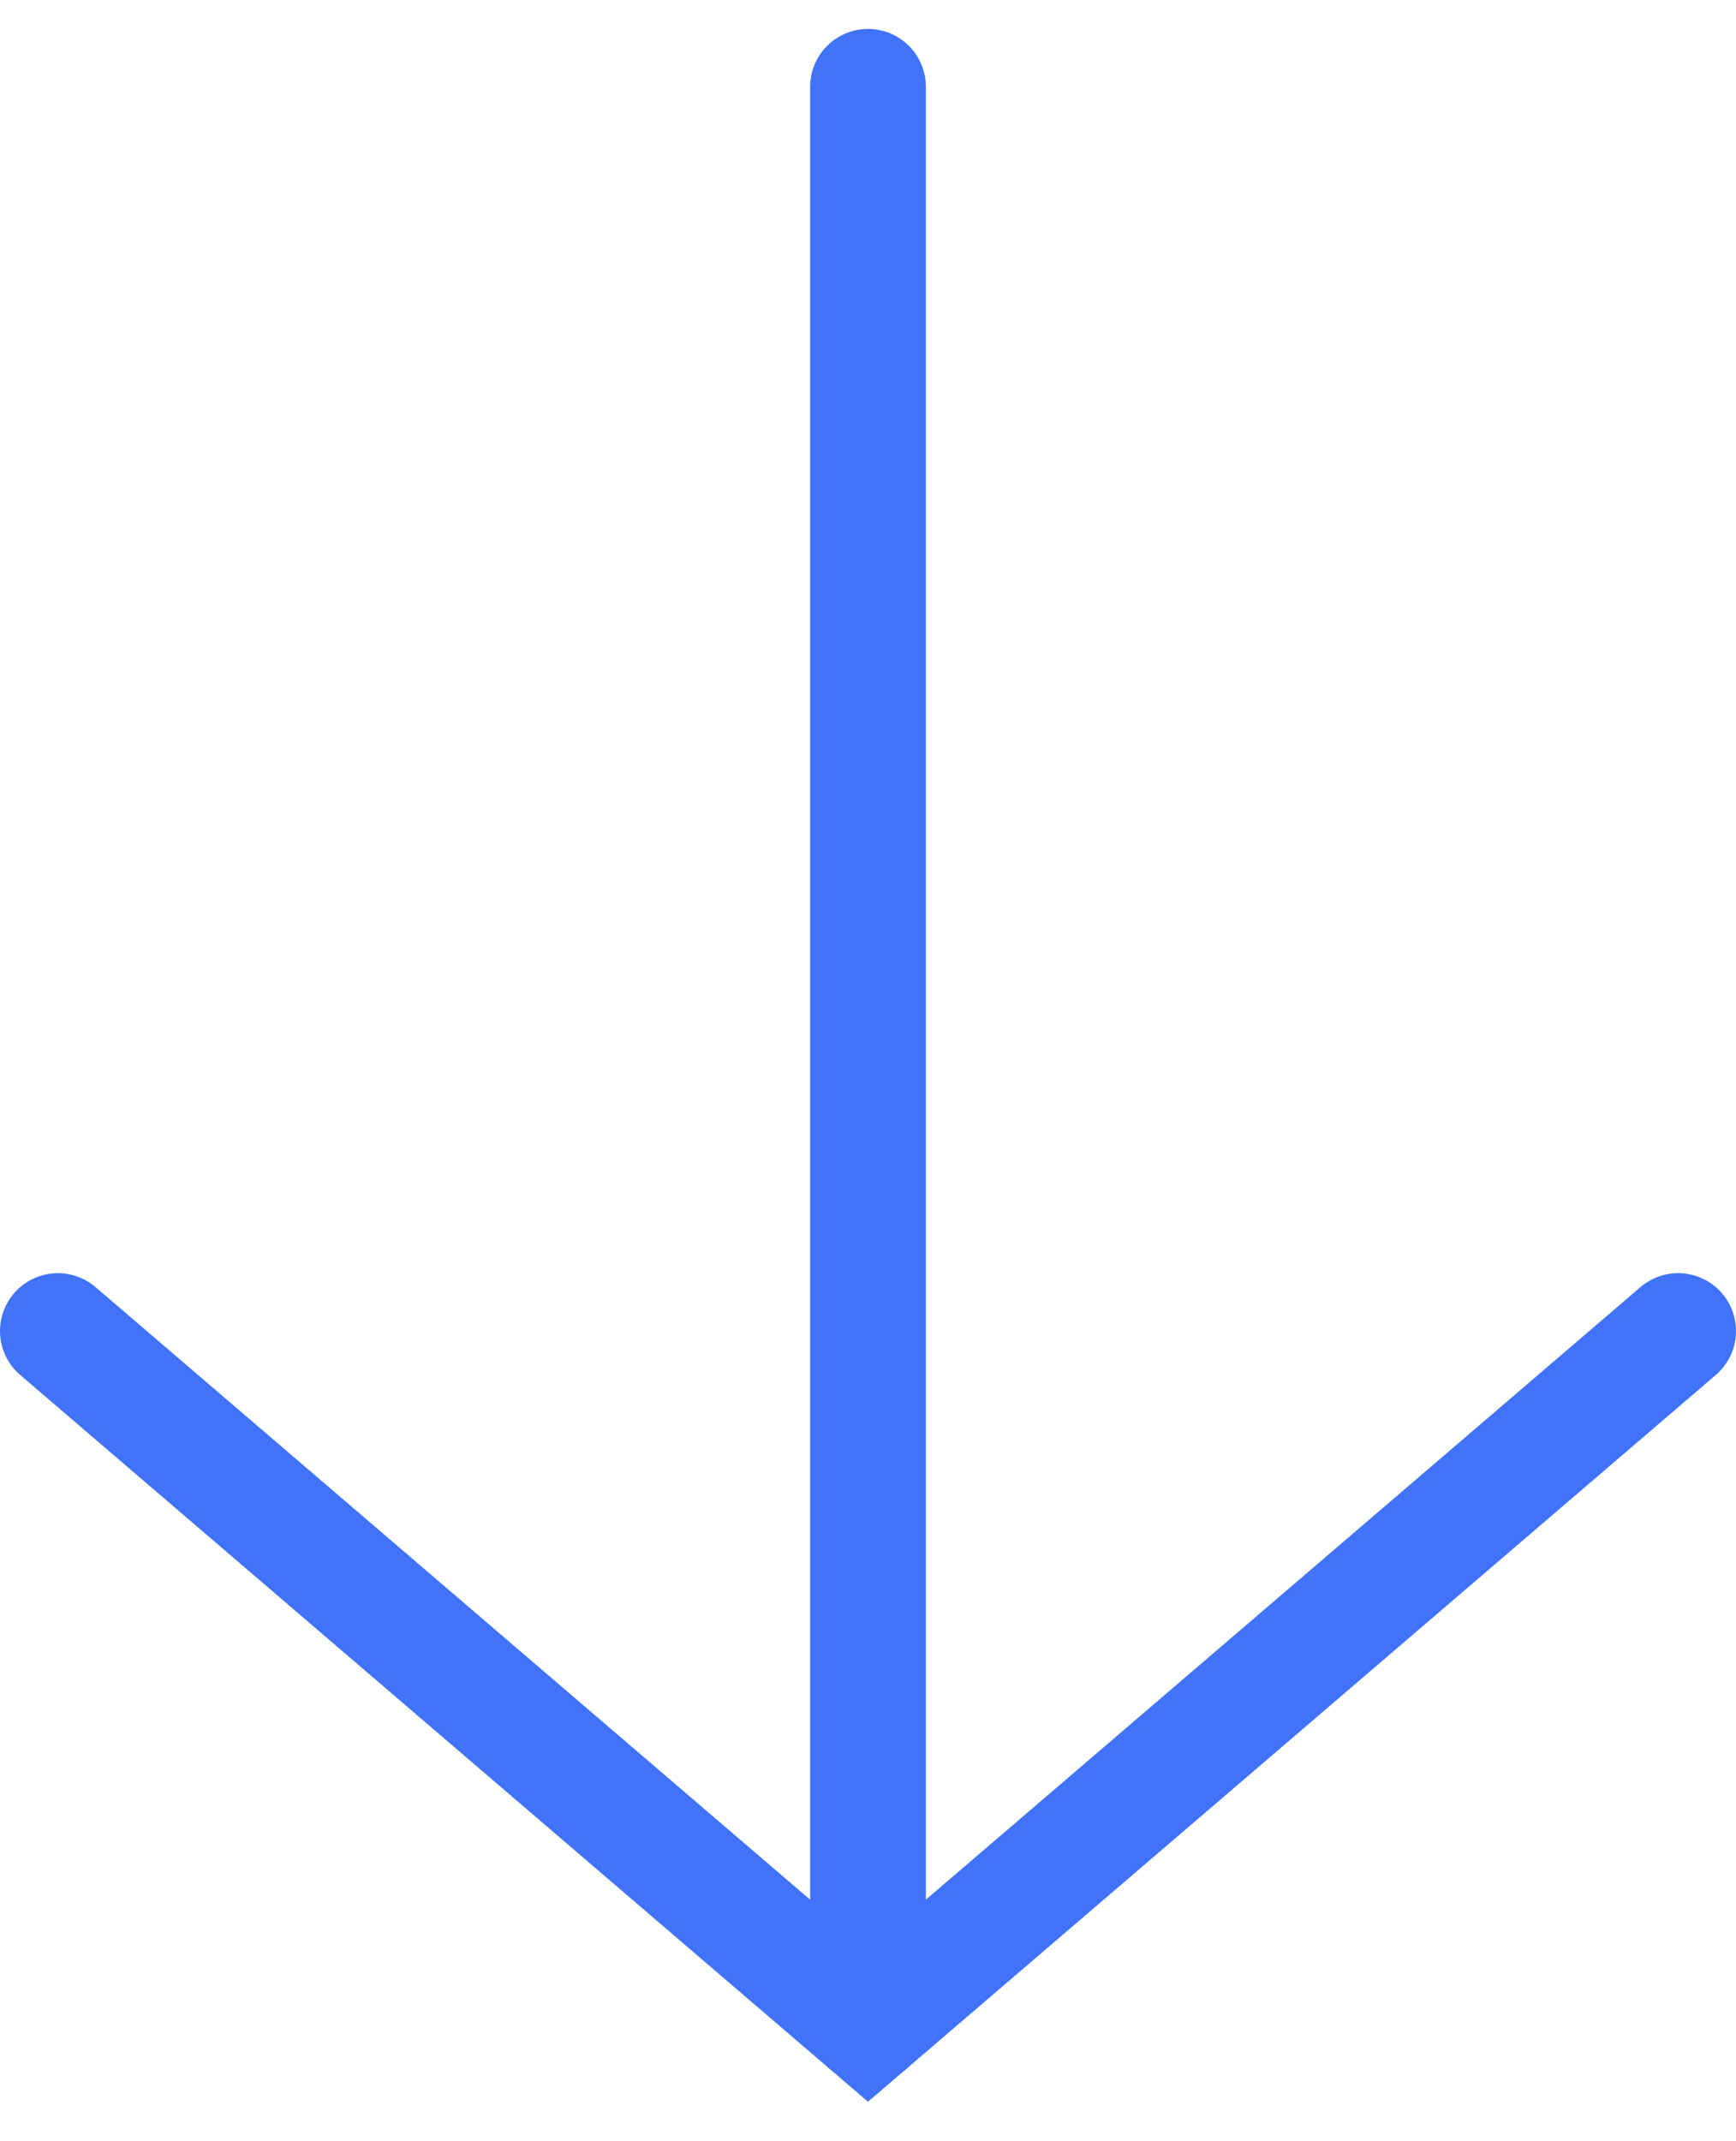
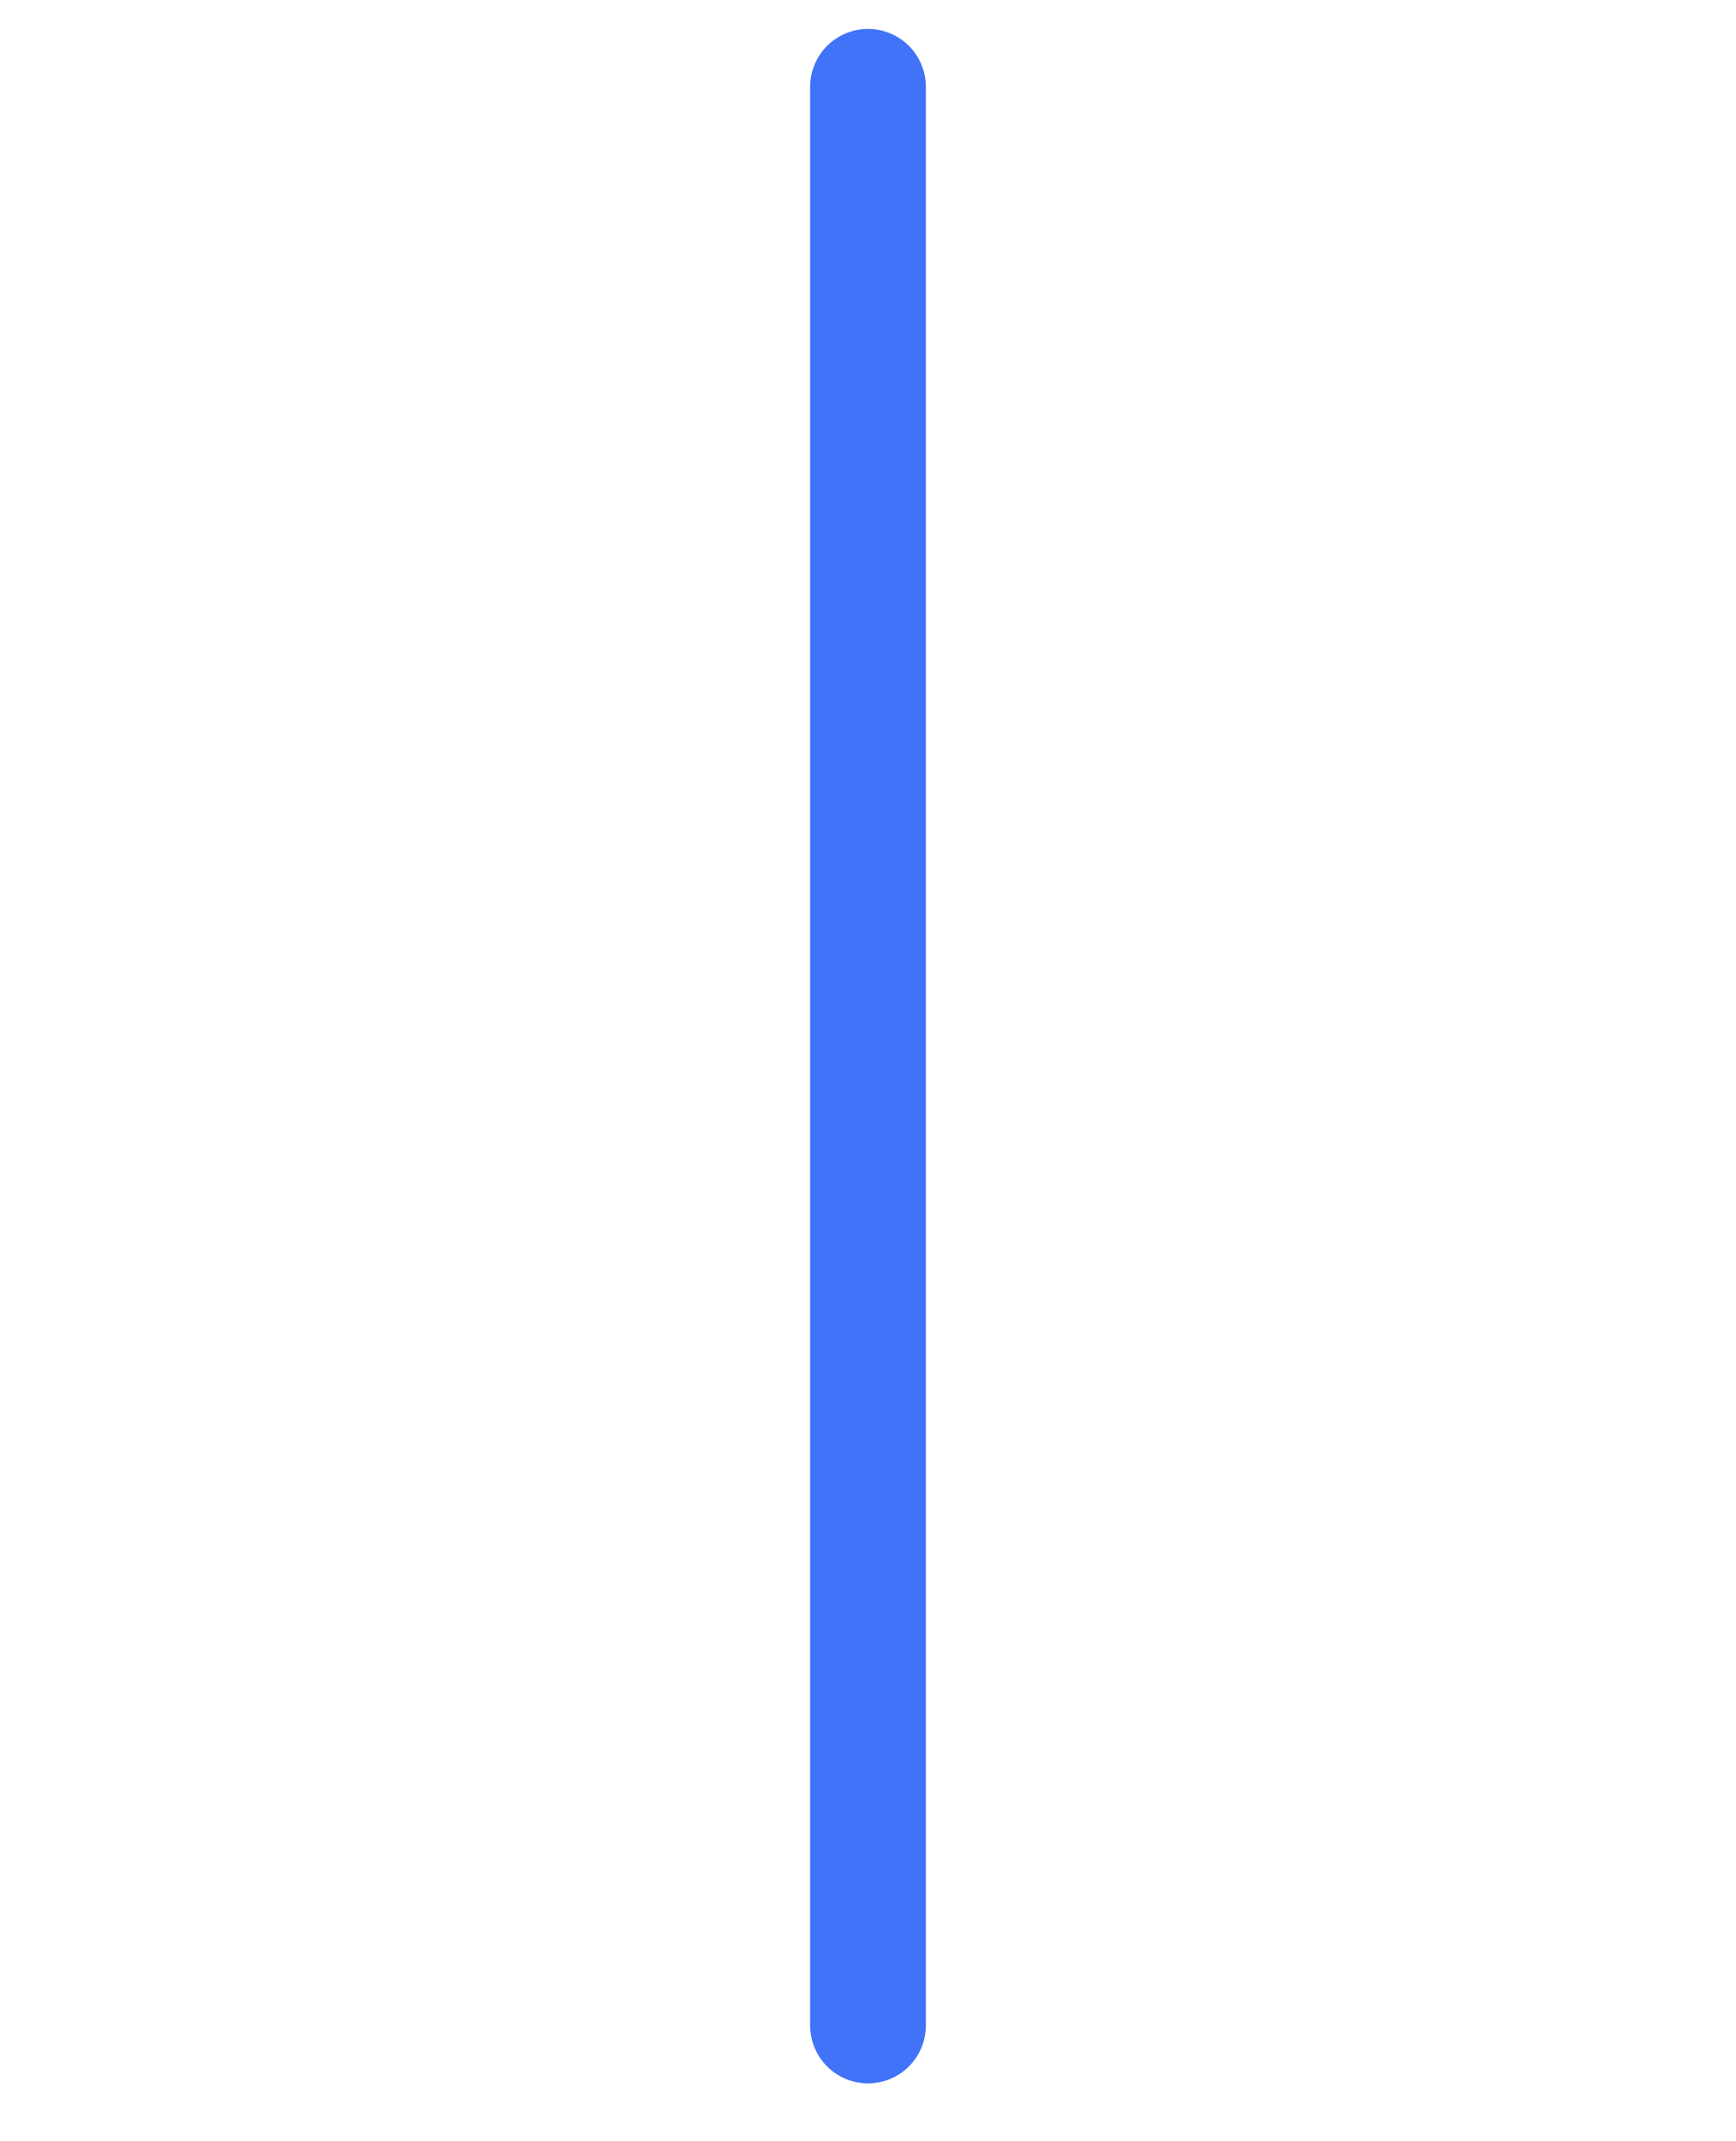
<svg xmlns="http://www.w3.org/2000/svg" width="30" height="37" viewBox="0 0 30 37" fill="none">
  <path d="M15 1.5V35" stroke="#4073F8" stroke-width="2" stroke-linecap="round" />
-   <path d="M29 23L15 35L1 23" stroke="#4073F8" stroke-width="2" stroke-linecap="round" />
</svg>